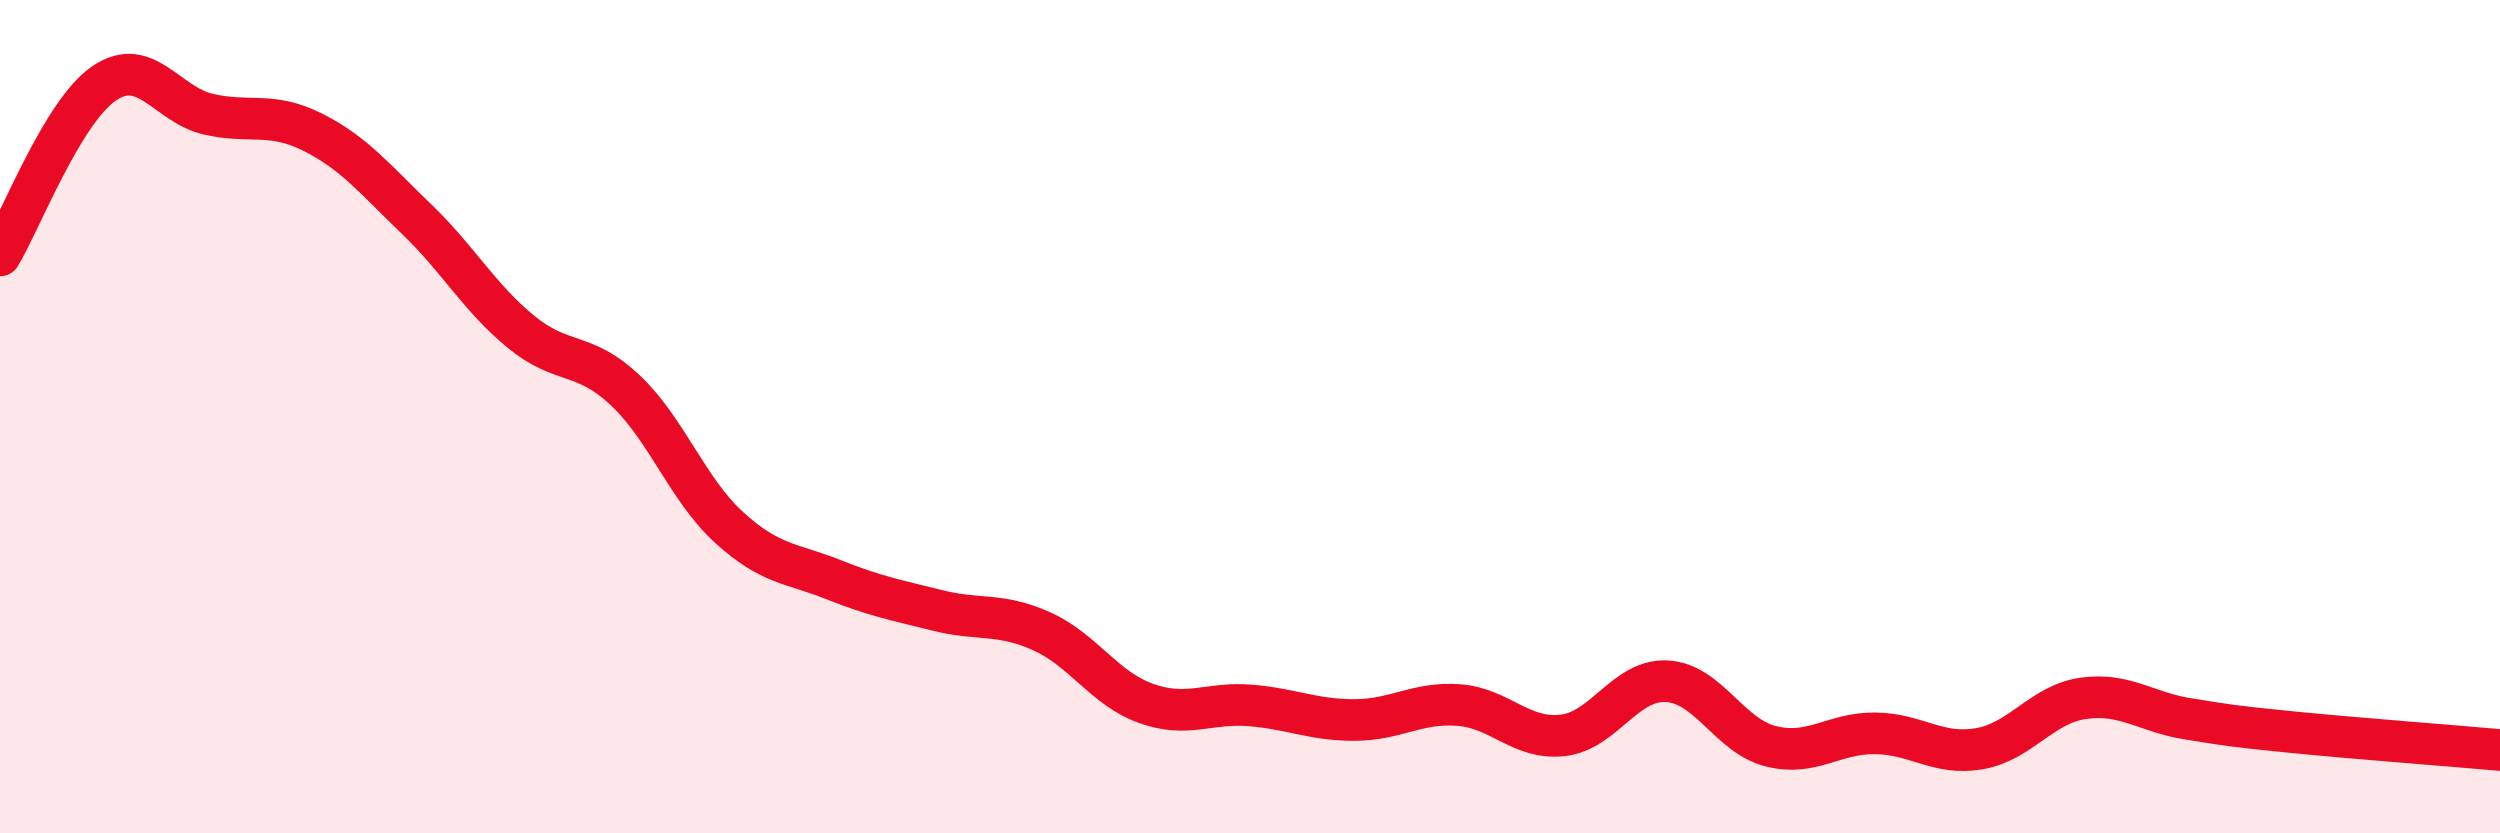
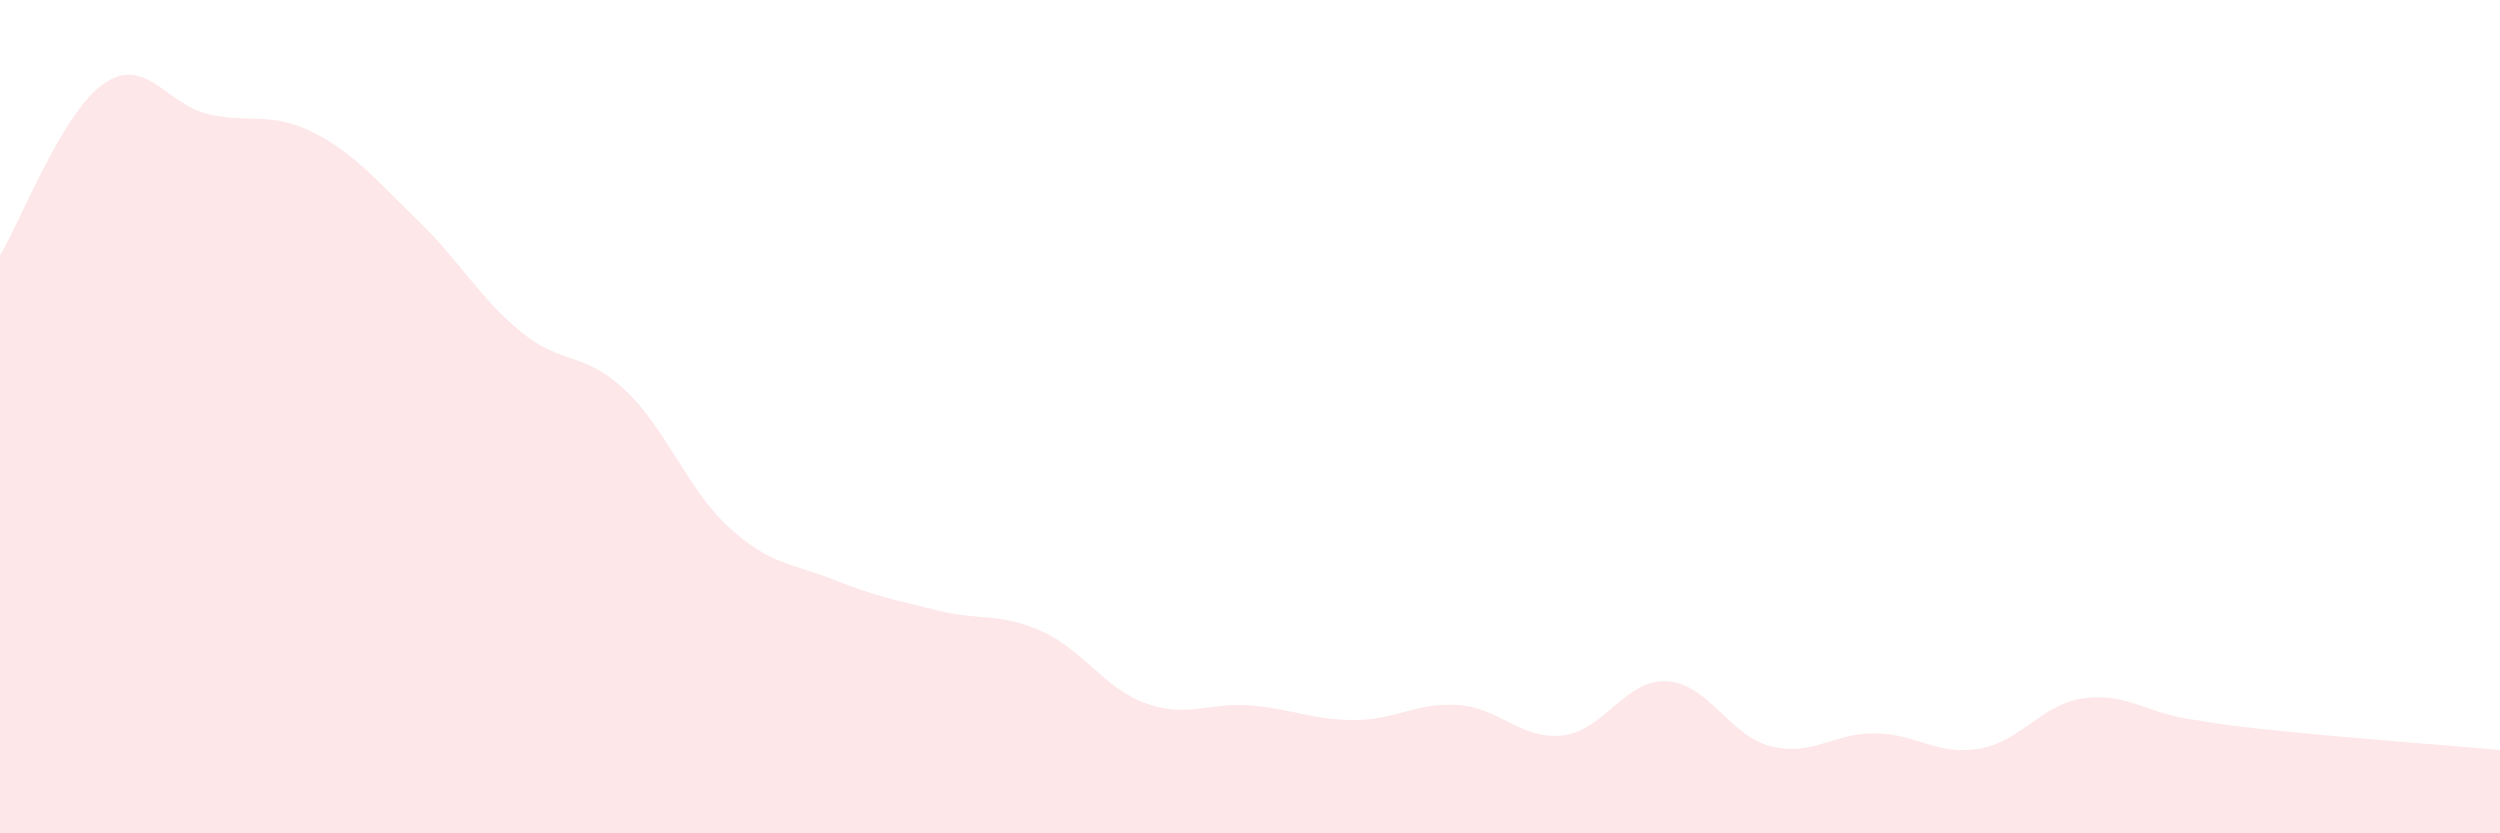
<svg xmlns="http://www.w3.org/2000/svg" width="60" height="20" viewBox="0 0 60 20">
  <path d="M 0,6.13 C 0.5,5.3 1.5,2.68 2.5,2 C 3.5,1.32 4,2.51 5,2.74 C 6,2.97 6.5,2.67 7.5,3.17 C 8.5,3.67 9,4.3 10,5.26 C 11,6.22 11.5,7.14 12.5,7.96 C 13.5,8.78 14,8.42 15,9.36 C 16,10.3 16.5,11.75 17.5,12.66 C 18.5,13.57 19,13.51 20,13.91 C 21,14.31 21.5,14.4 22.5,14.65 C 23.5,14.9 24,14.7 25,15.15 C 26,15.6 26.5,16.52 27.5,16.88 C 28.5,17.24 29,16.85 30,16.93 C 31,17.01 31.5,17.28 32.5,17.28 C 33.5,17.28 34,16.85 35,16.92 C 36,16.99 36.5,17.76 37.5,17.65 C 38.5,17.54 39,16.3 40,16.35 C 41,16.4 41.5,17.66 42.5,17.91 C 43.5,18.16 44,17.59 45,17.6 C 46,17.61 46.5,18.14 47.5,17.97 C 48.5,17.8 49,16.9 50,16.76 C 51,16.62 51.5,17.09 52.5,17.25 C 53.5,17.41 53.5,17.42 55,17.57 C 56.5,17.72 59,17.91 60,18L60 20L0 20Z" fill="#EB0A25" opacity="0.1" stroke-linecap="round" stroke-linejoin="round" />
-   <path d="M 0,6.13 C 0.5,5.3 1.5,2.68 2.5,2 C 3.5,1.32 4,2.51 5,2.74 C 6,2.97 6.5,2.67 7.5,3.17 C 8.5,3.67 9,4.3 10,5.26 C 11,6.22 11.5,7.14 12.5,7.96 C 13.5,8.78 14,8.42 15,9.36 C 16,10.3 16.5,11.75 17.5,12.66 C 18.5,13.57 19,13.51 20,13.91 C 21,14.31 21.5,14.4 22.5,14.65 C 23.5,14.9 24,14.7 25,15.15 C 26,15.6 26.5,16.52 27.5,16.88 C 28.5,17.24 29,16.85 30,16.93 C 31,17.01 31.5,17.28 32.5,17.28 C 33.5,17.28 34,16.85 35,16.92 C 36,16.99 36.5,17.76 37.5,17.65 C 38.5,17.54 39,16.3 40,16.35 C 41,16.4 41.5,17.66 42.5,17.91 C 43.5,18.16 44,17.59 45,17.6 C 46,17.61 46.5,18.14 47.5,17.97 C 48.5,17.8 49,16.9 50,16.76 C 51,16.62 51.5,17.09 52.5,17.25 C 53.5,17.41 53.5,17.42 55,17.57 C 56.5,17.72 59,17.91 60,18" stroke="#EB0A25" stroke-width="1" fill="none" stroke-linecap="round" stroke-linejoin="round" />
</svg>